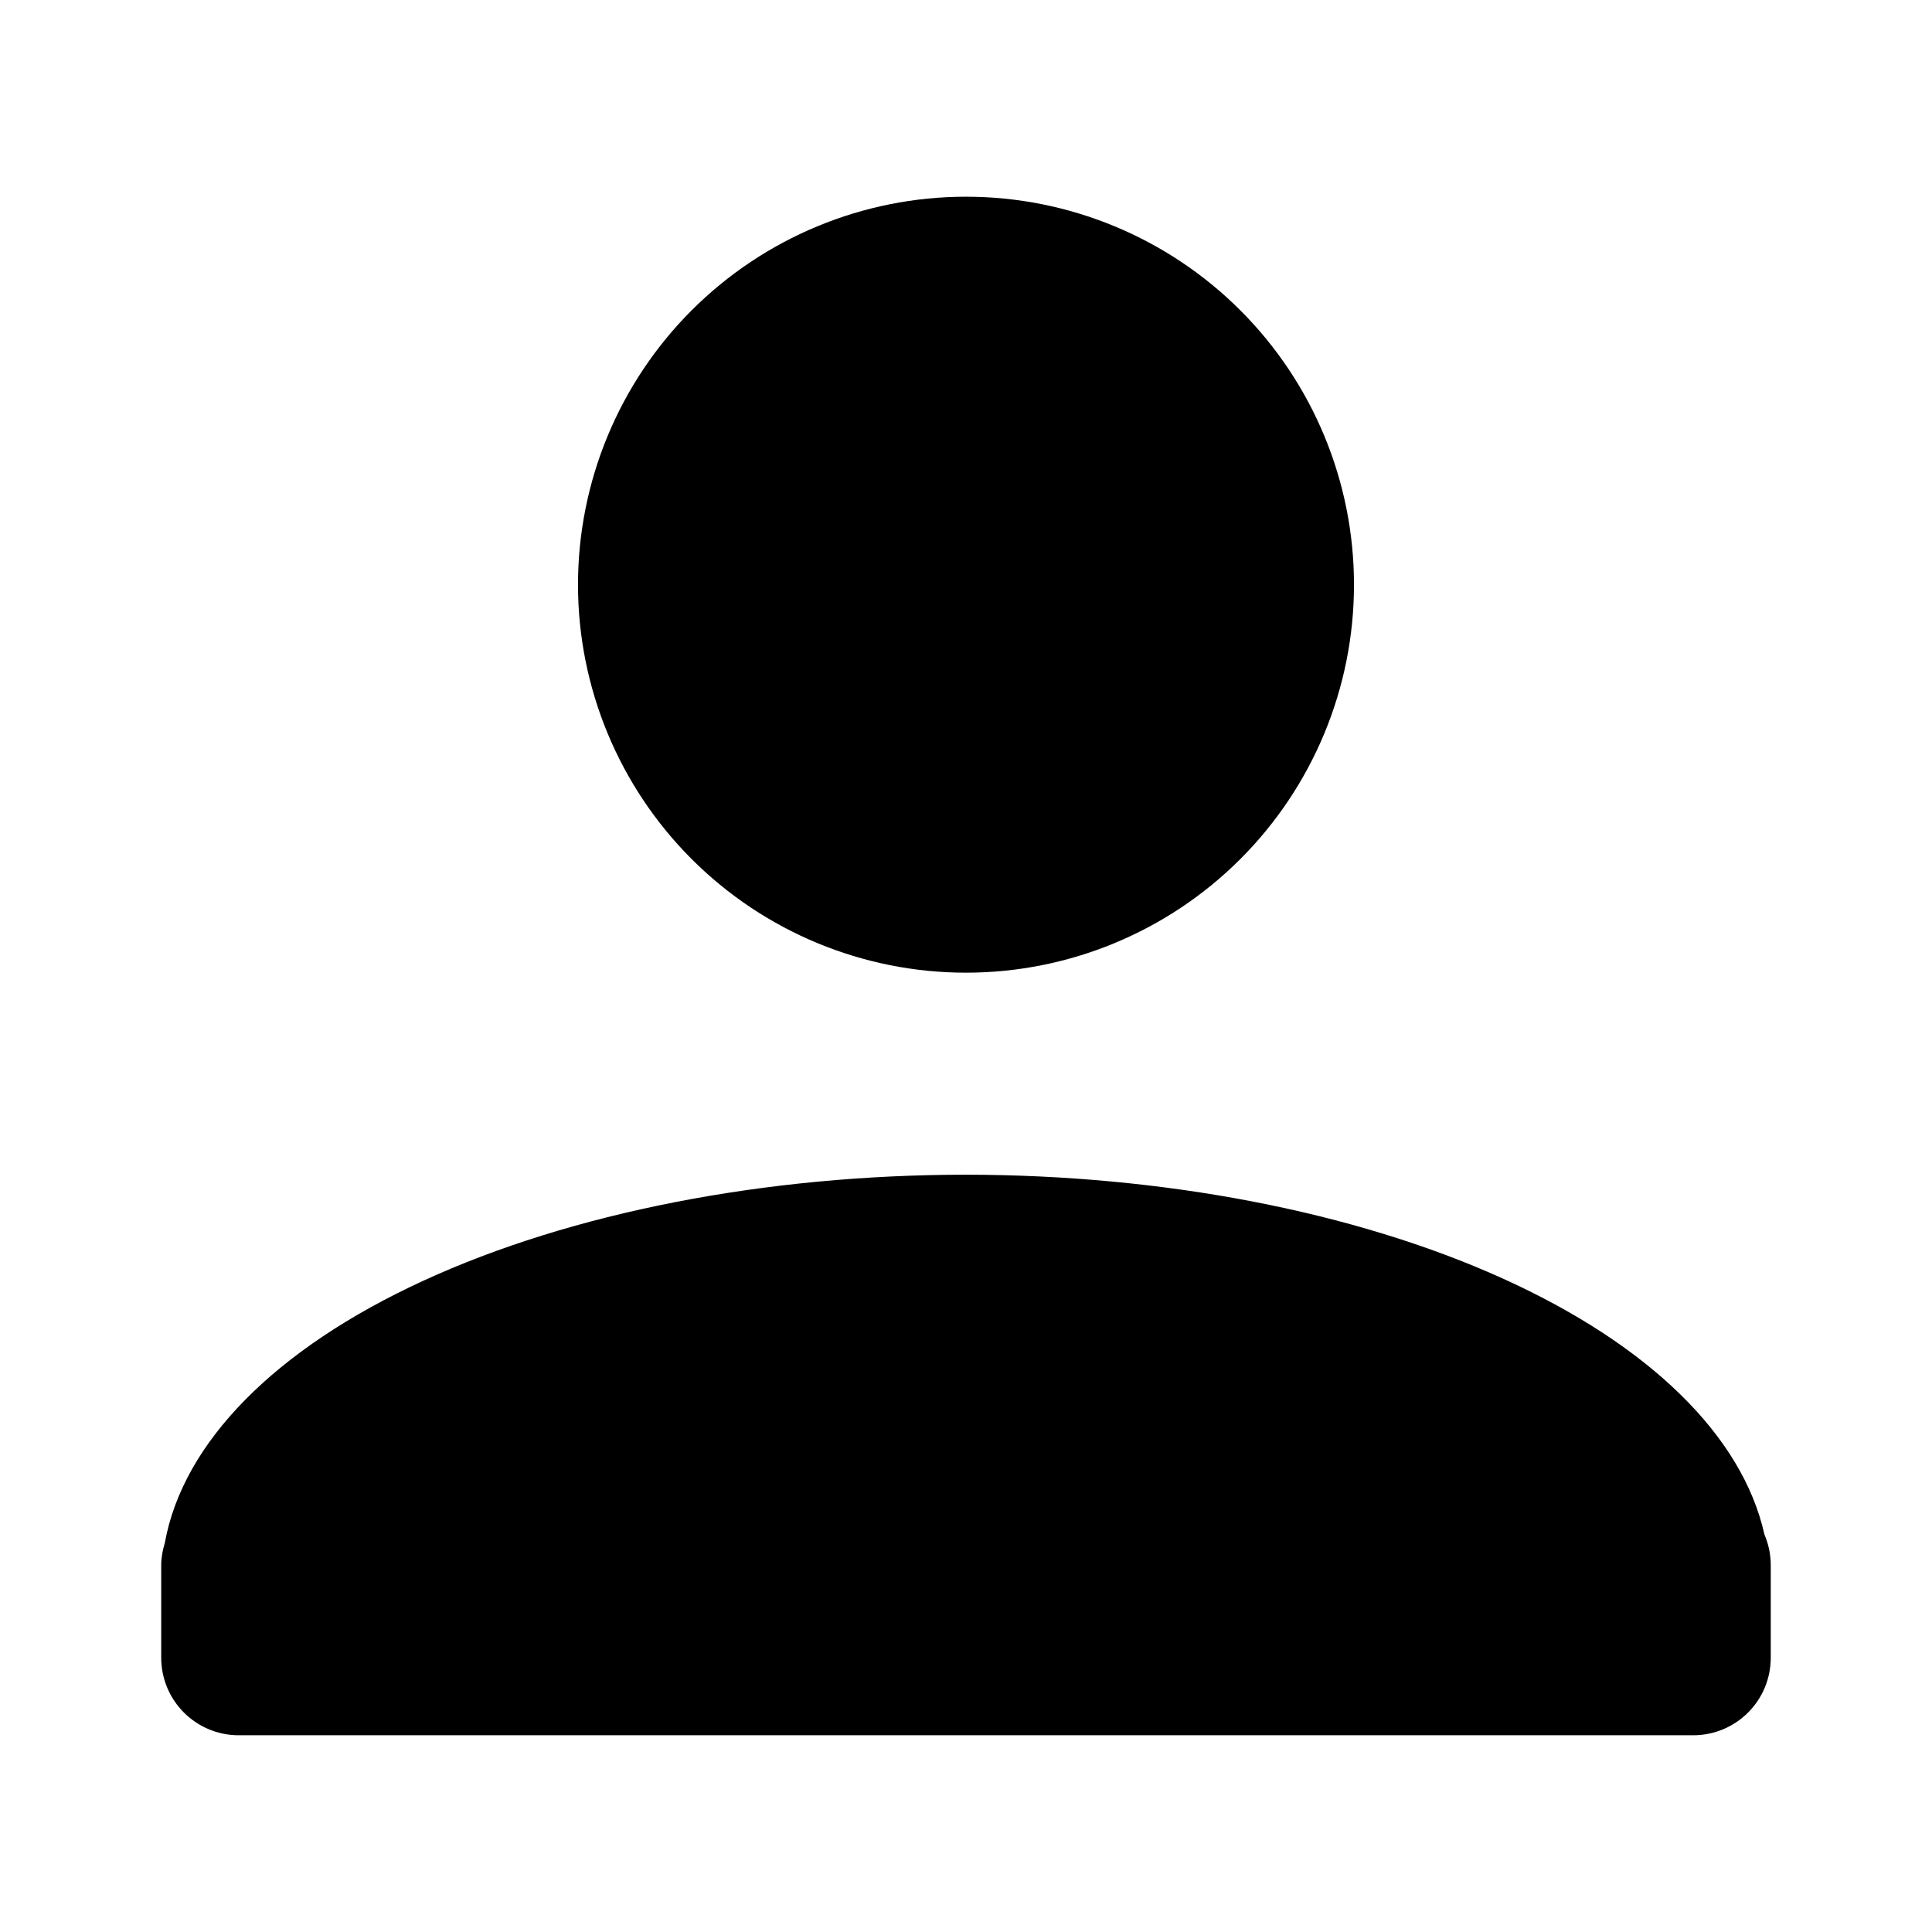
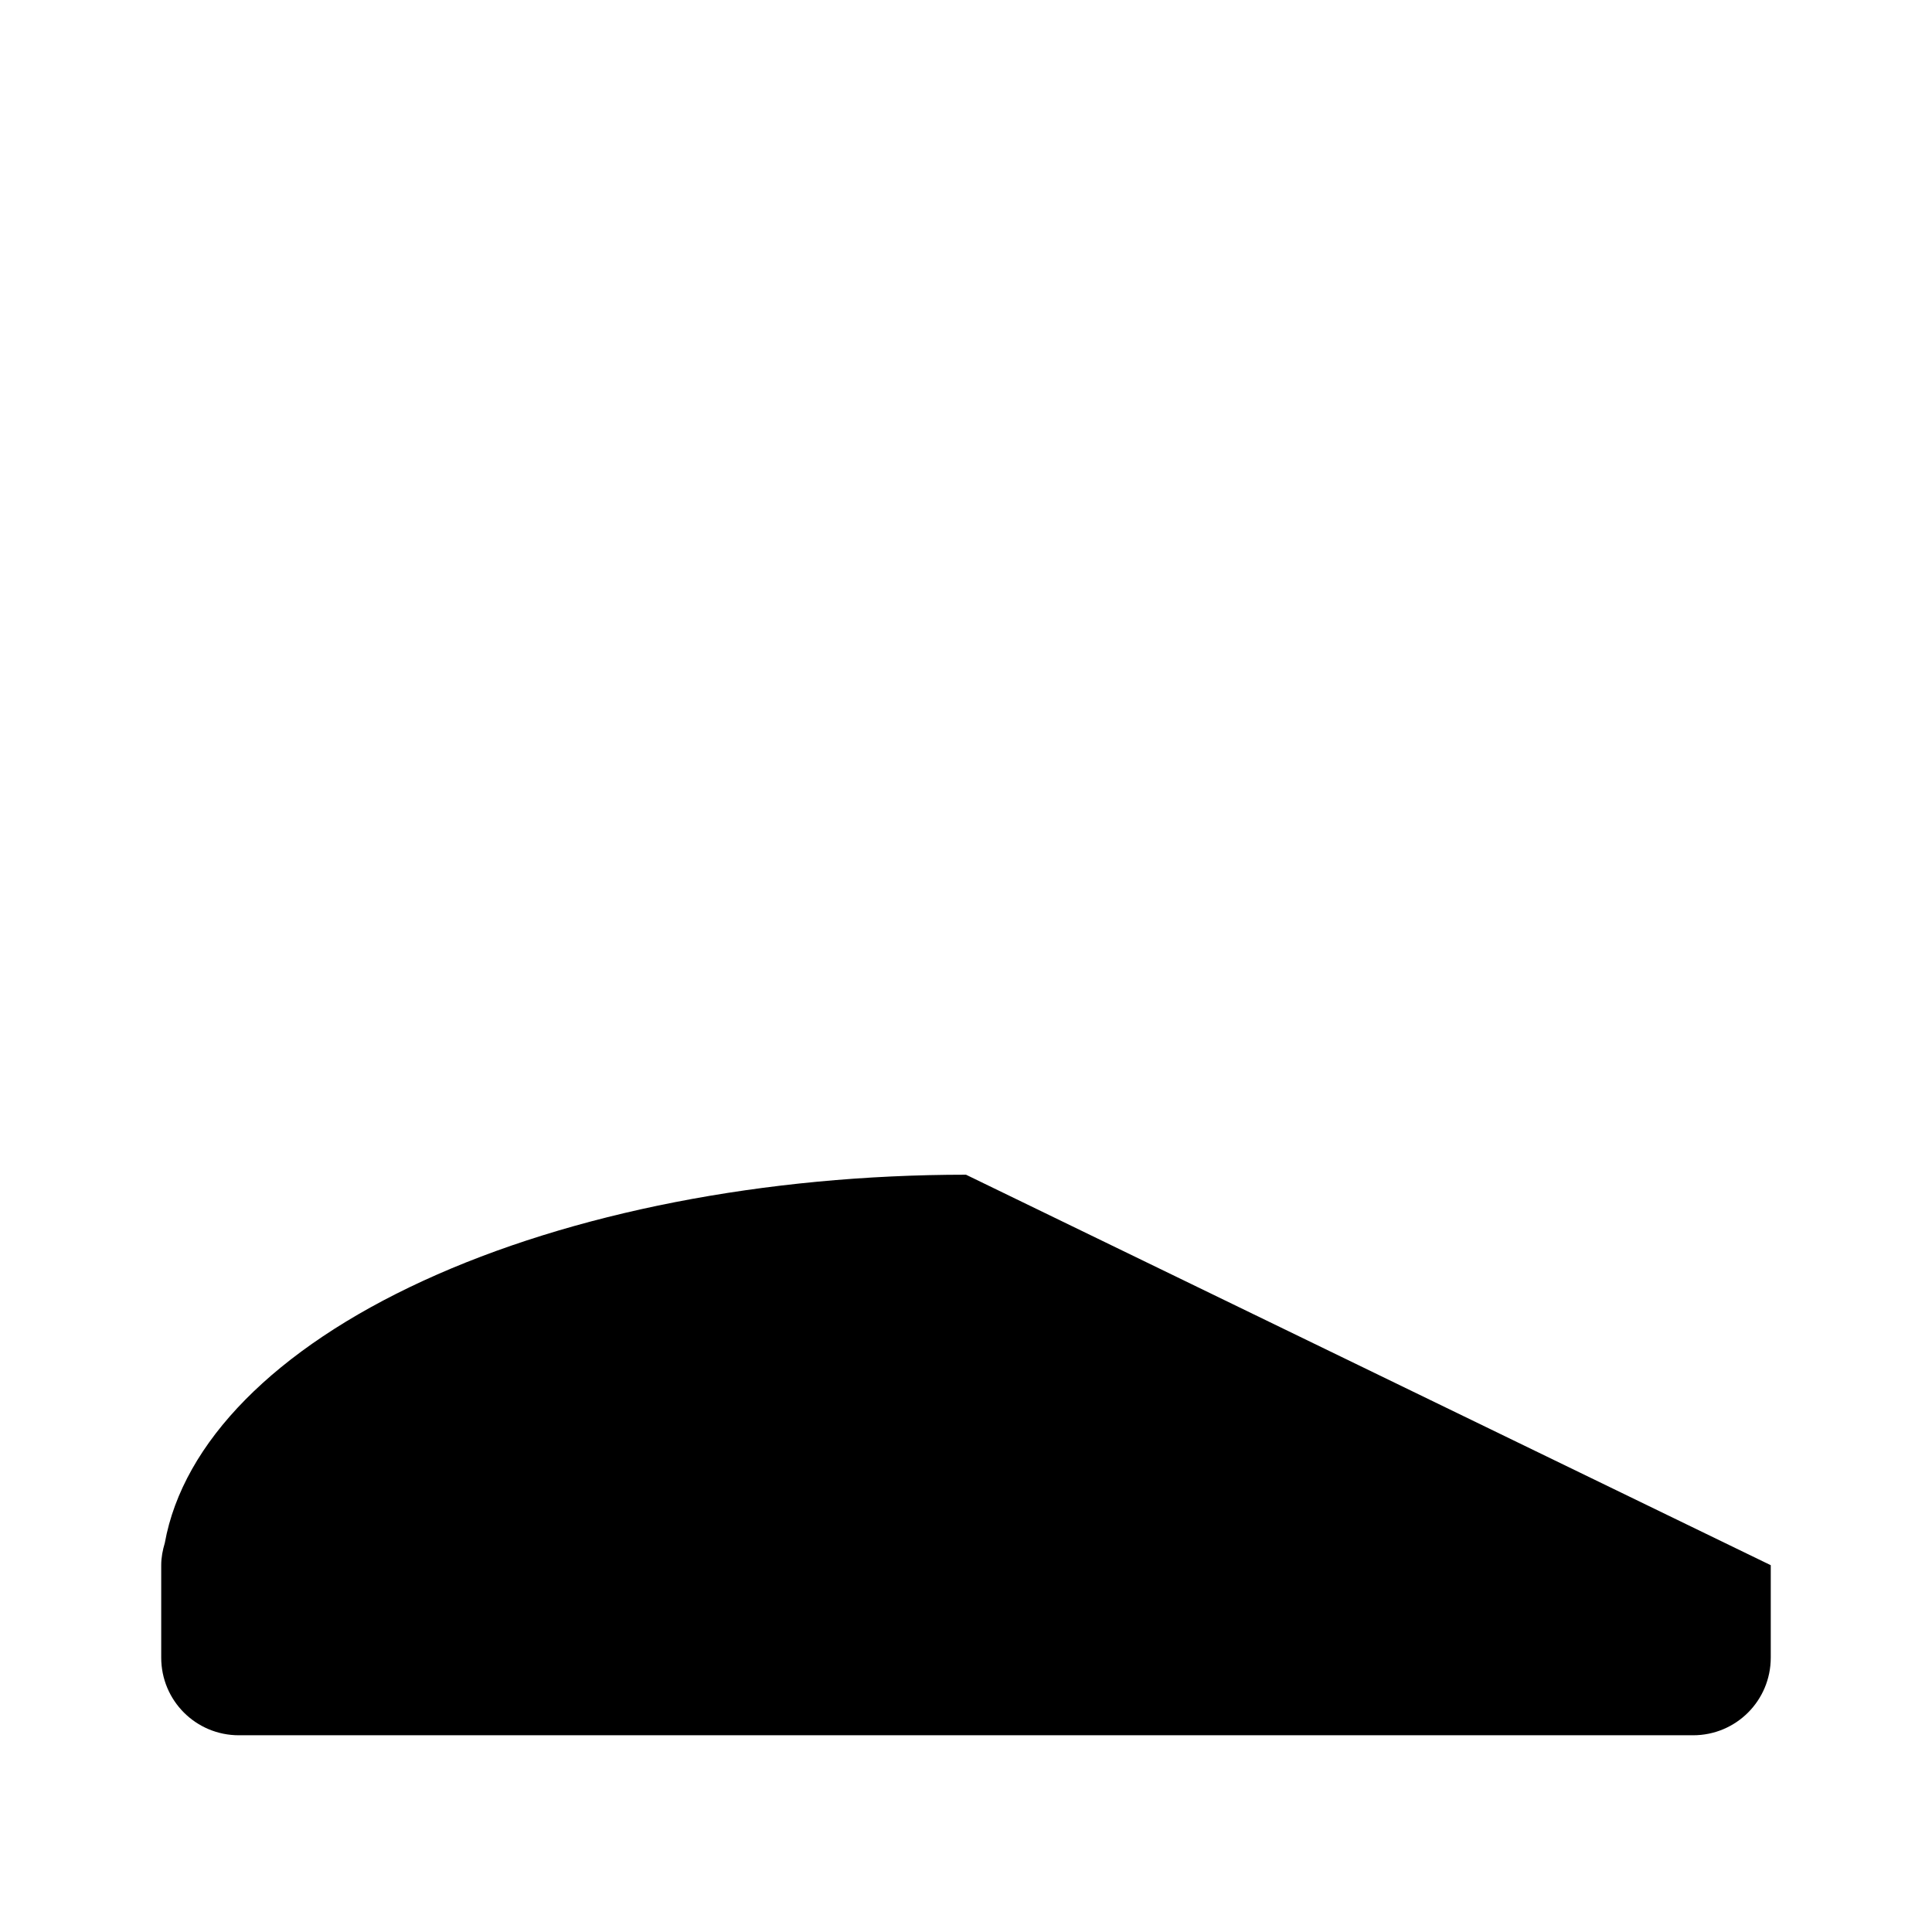
<svg xmlns="http://www.w3.org/2000/svg" fill="#000000" width="800px" height="800px" version="1.1" viewBox="144 144 512 512">
  <g>
-     <path d="m400 455.31c-53.211 0.008-104.49 10.027-143.78 28.082-39.281 18.055-63.73 42.844-68.543 69.504-0.562 1.879-0.953 3.832-0.953 5.898v24.488c0 11.398 9.184 20.582 20.582 20.582h385.38c11.398 0 20.582-9.184 20.582-20.582v-24.488c0-2.894-0.605-5.633-1.676-8.129-5.828-26.195-30.617-50.391-69.645-67.98-39.027-17.586-89.559-27.332-141.95-27.375z" />
-     <path d="m502.82 298.95c0 27.27-10.832 53.422-30.117 72.707-19.281 19.281-45.434 30.113-72.703 30.113-27.273 0-53.426-10.832-72.707-30.113-19.285-19.285-30.117-45.438-30.117-72.707s10.832-53.422 30.117-72.707c19.281-19.281 45.434-30.113 72.707-30.113 27.27 0 53.422 10.832 72.703 30.113 19.285 19.285 30.117 45.438 30.117 72.707z" />
+     <path d="m400 455.31c-53.211 0.008-104.49 10.027-143.78 28.082-39.281 18.055-63.73 42.844-68.543 69.504-0.562 1.879-0.953 3.832-0.953 5.898v24.488c0 11.398 9.184 20.582 20.582 20.582h385.38c11.398 0 20.582-9.184 20.582-20.582v-24.488z" />
  </g>
</svg>